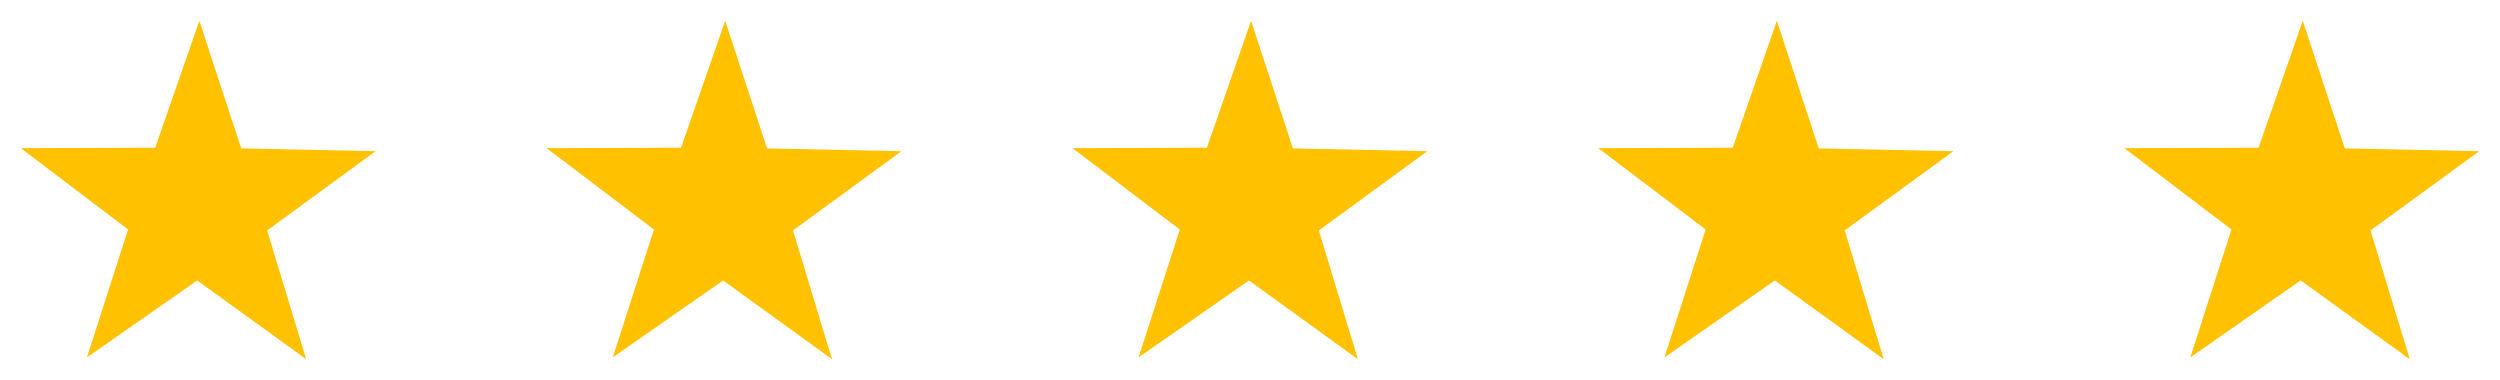
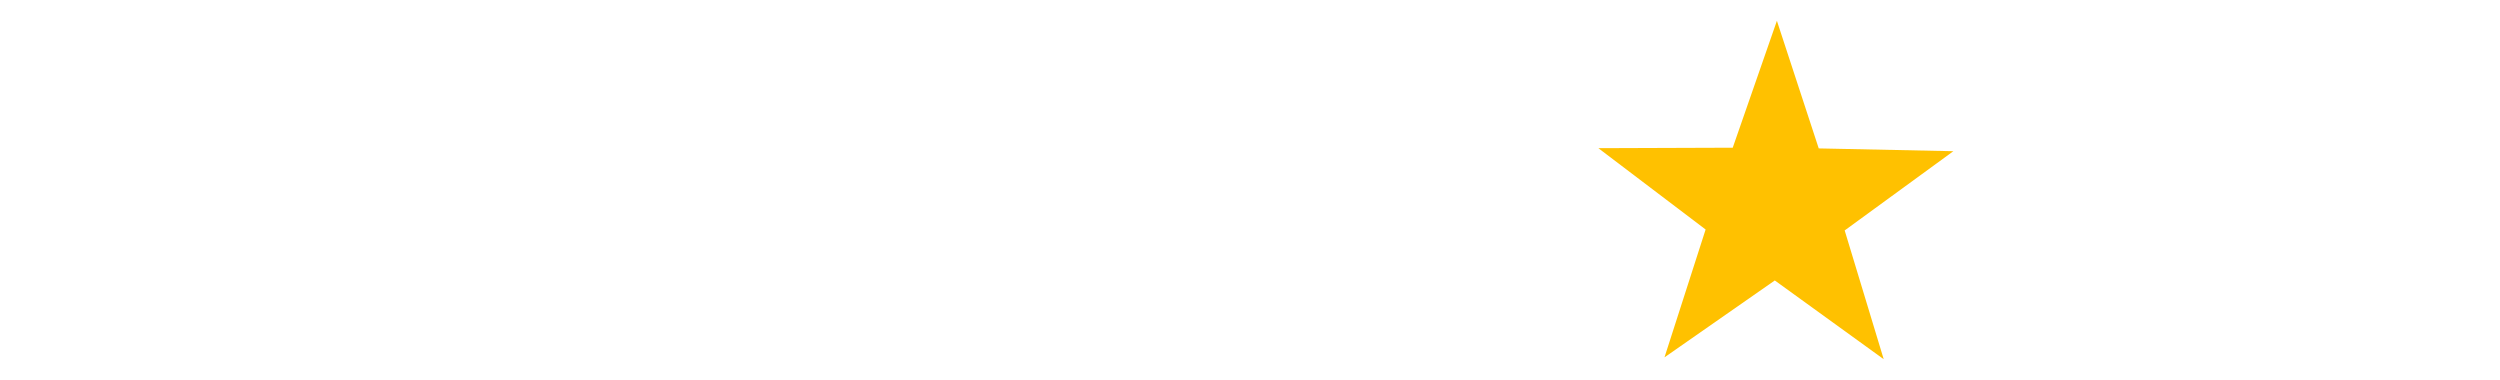
<svg xmlns="http://www.w3.org/2000/svg" version="1.1" id="Layer_1" x="0px" y="0px" viewBox="0 0 106.97 16.26" style="enable-background:new 0 0 106.97 16.26;" xml:space="preserve">
  <style type="text/css">
	.st0{fill:#FFC100;}
</style>
  <g>
    <g>
-       <polygon class="st0" points="13.1,15.37 8.44,12 3.72,15.29 5.48,9.82 0.89,6.34 6.64,6.32 8.53,0.89 10.32,6.35 16.07,6.47     11.43,9.86   " />
-       <polygon class="st0" points="35.6,15.37 30.94,12 26.22,15.29 27.98,9.82 23.39,6.34 29.14,6.32 31.03,0.89 32.82,6.35     38.57,6.47 33.93,9.86   " />
-       <polygon class="st0" points="58.1,15.37 53.44,12 48.72,15.29 50.48,9.82 45.89,6.34 51.64,6.32 53.53,0.89 55.32,6.35     61.07,6.47 56.43,9.86   " />
      <polygon class="st0" points="80.6,15.37 75.94,12 71.22,15.29 72.98,9.82 68.39,6.34 74.14,6.32 76.03,0.89 77.82,6.35     83.58,6.47 78.93,9.86   " />
-       <polygon class="st0" points="103.11,15.37 98.44,12 93.72,15.29 95.48,9.82 90.9,6.34 96.64,6.32 98.53,0.89 100.33,6.35     106.08,6.47 101.43,9.86   " />
    </g>
  </g>
</svg>